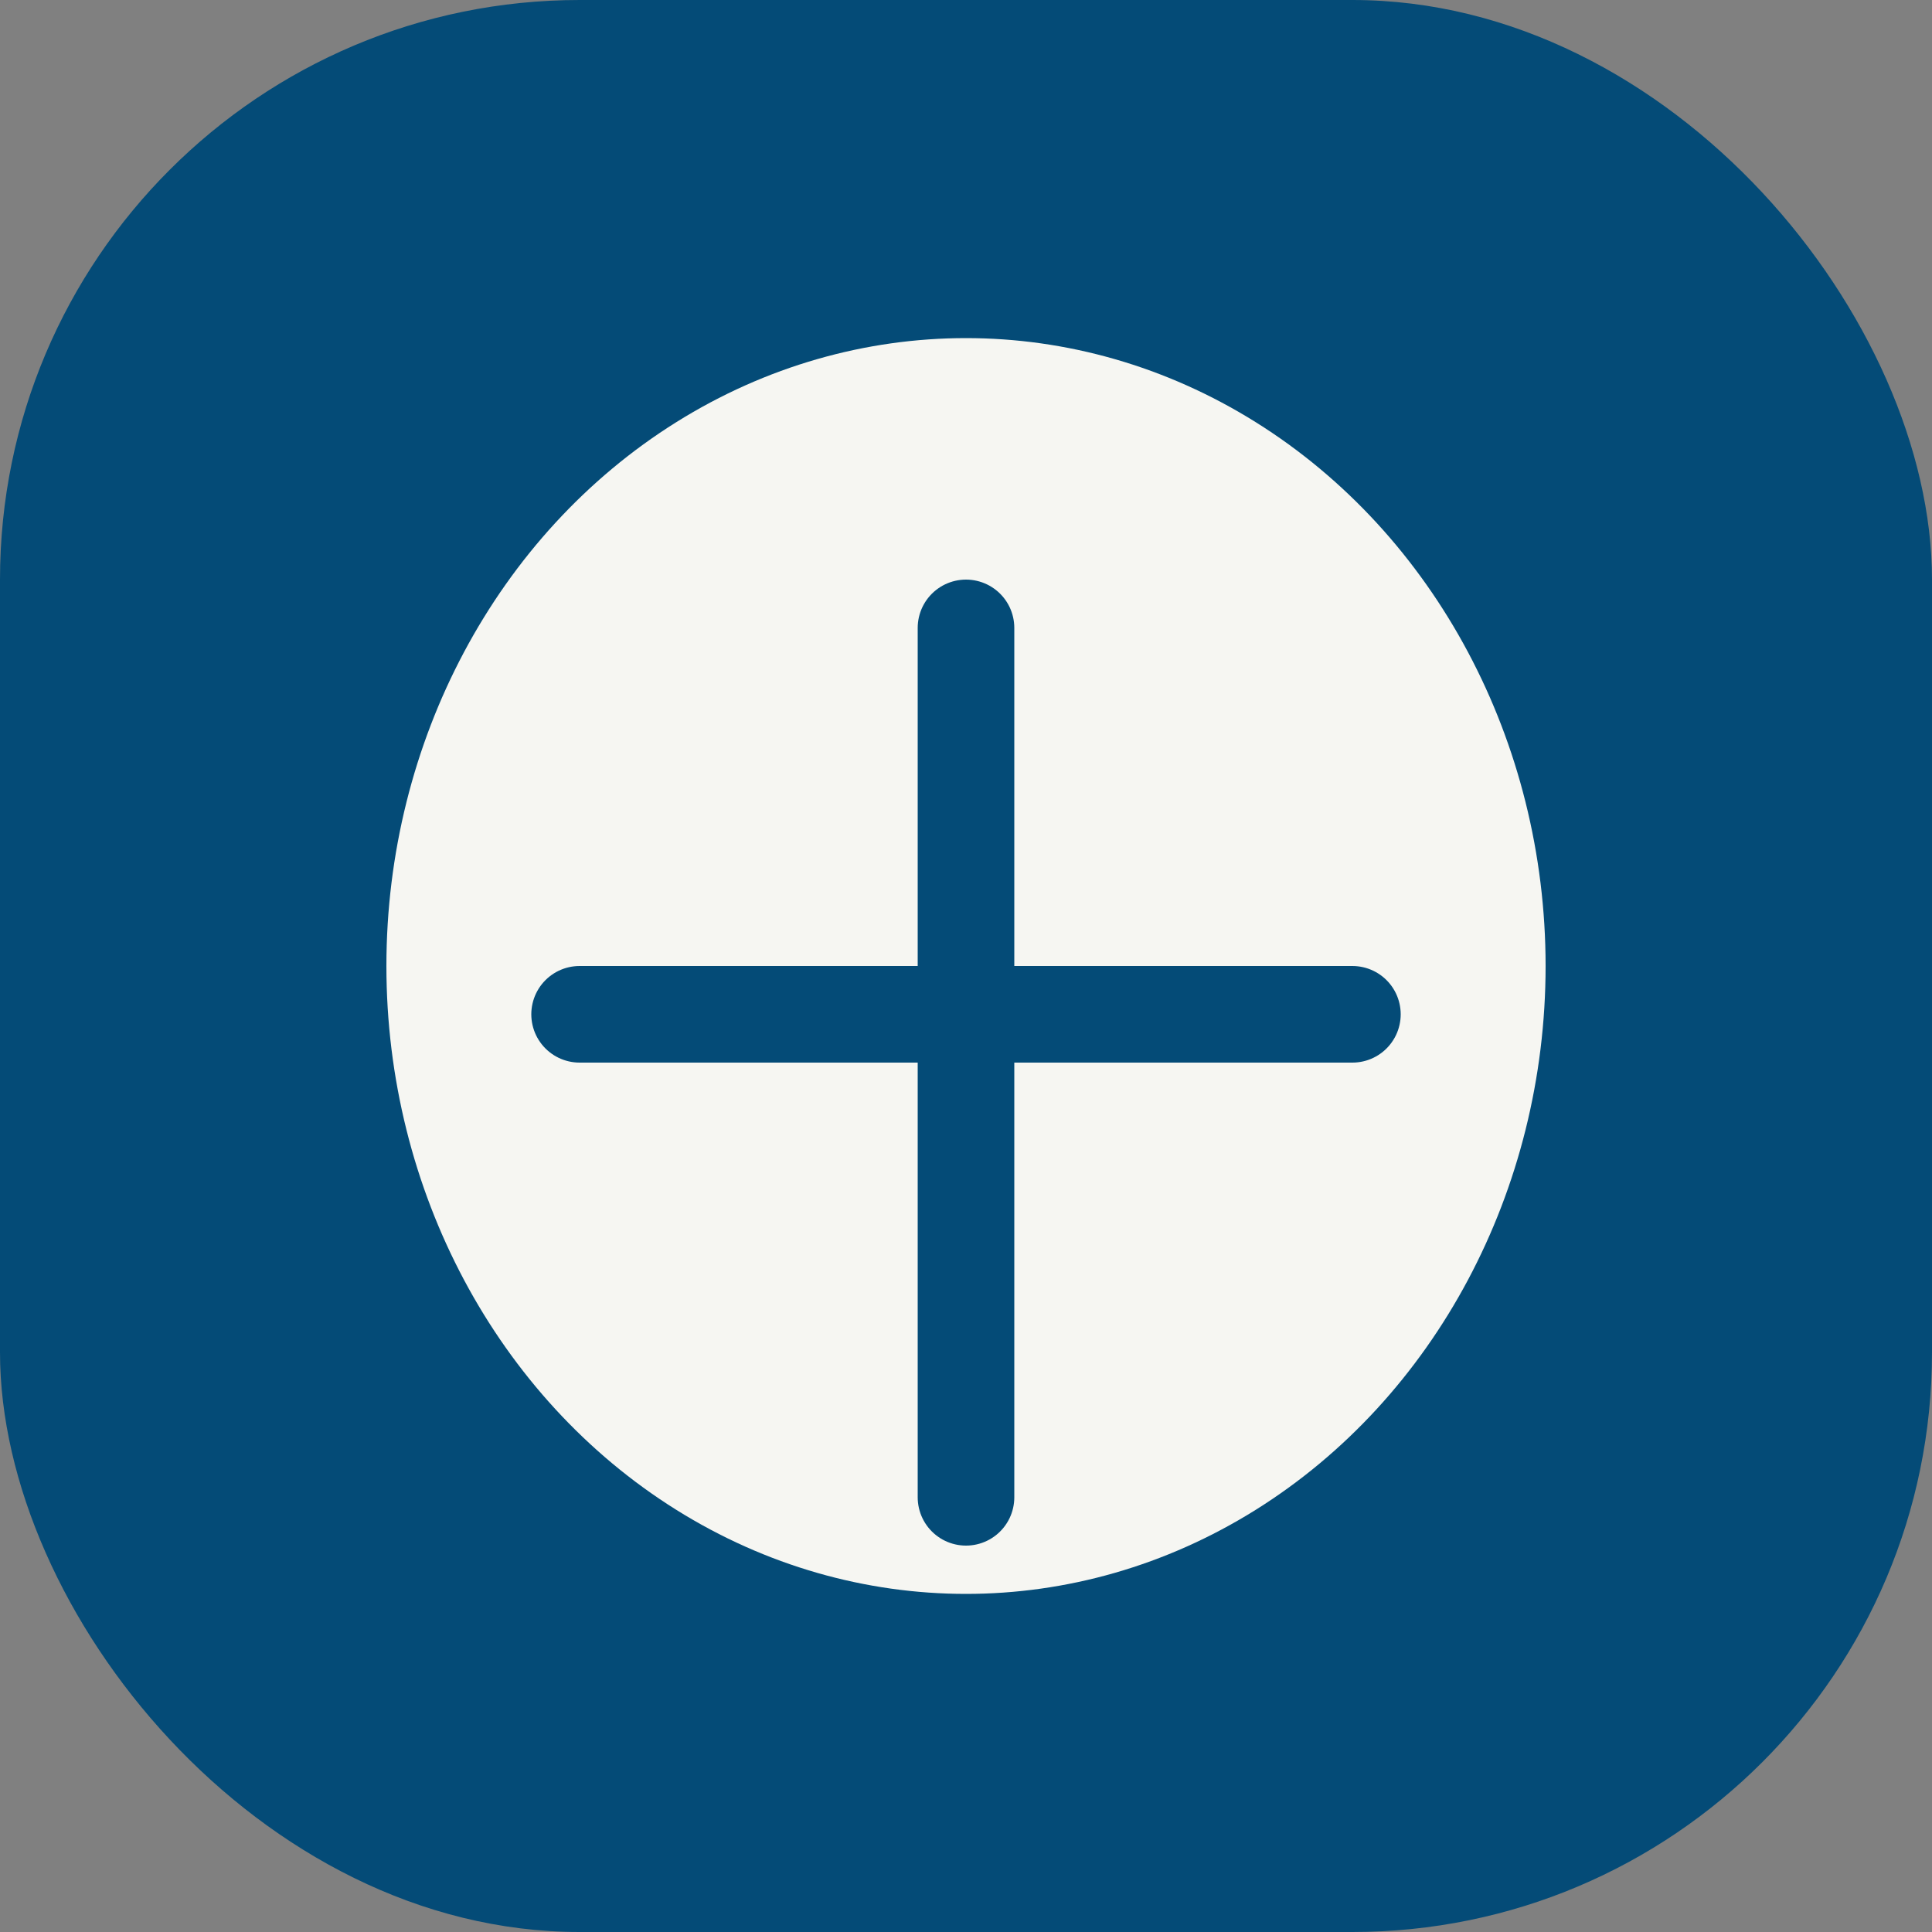
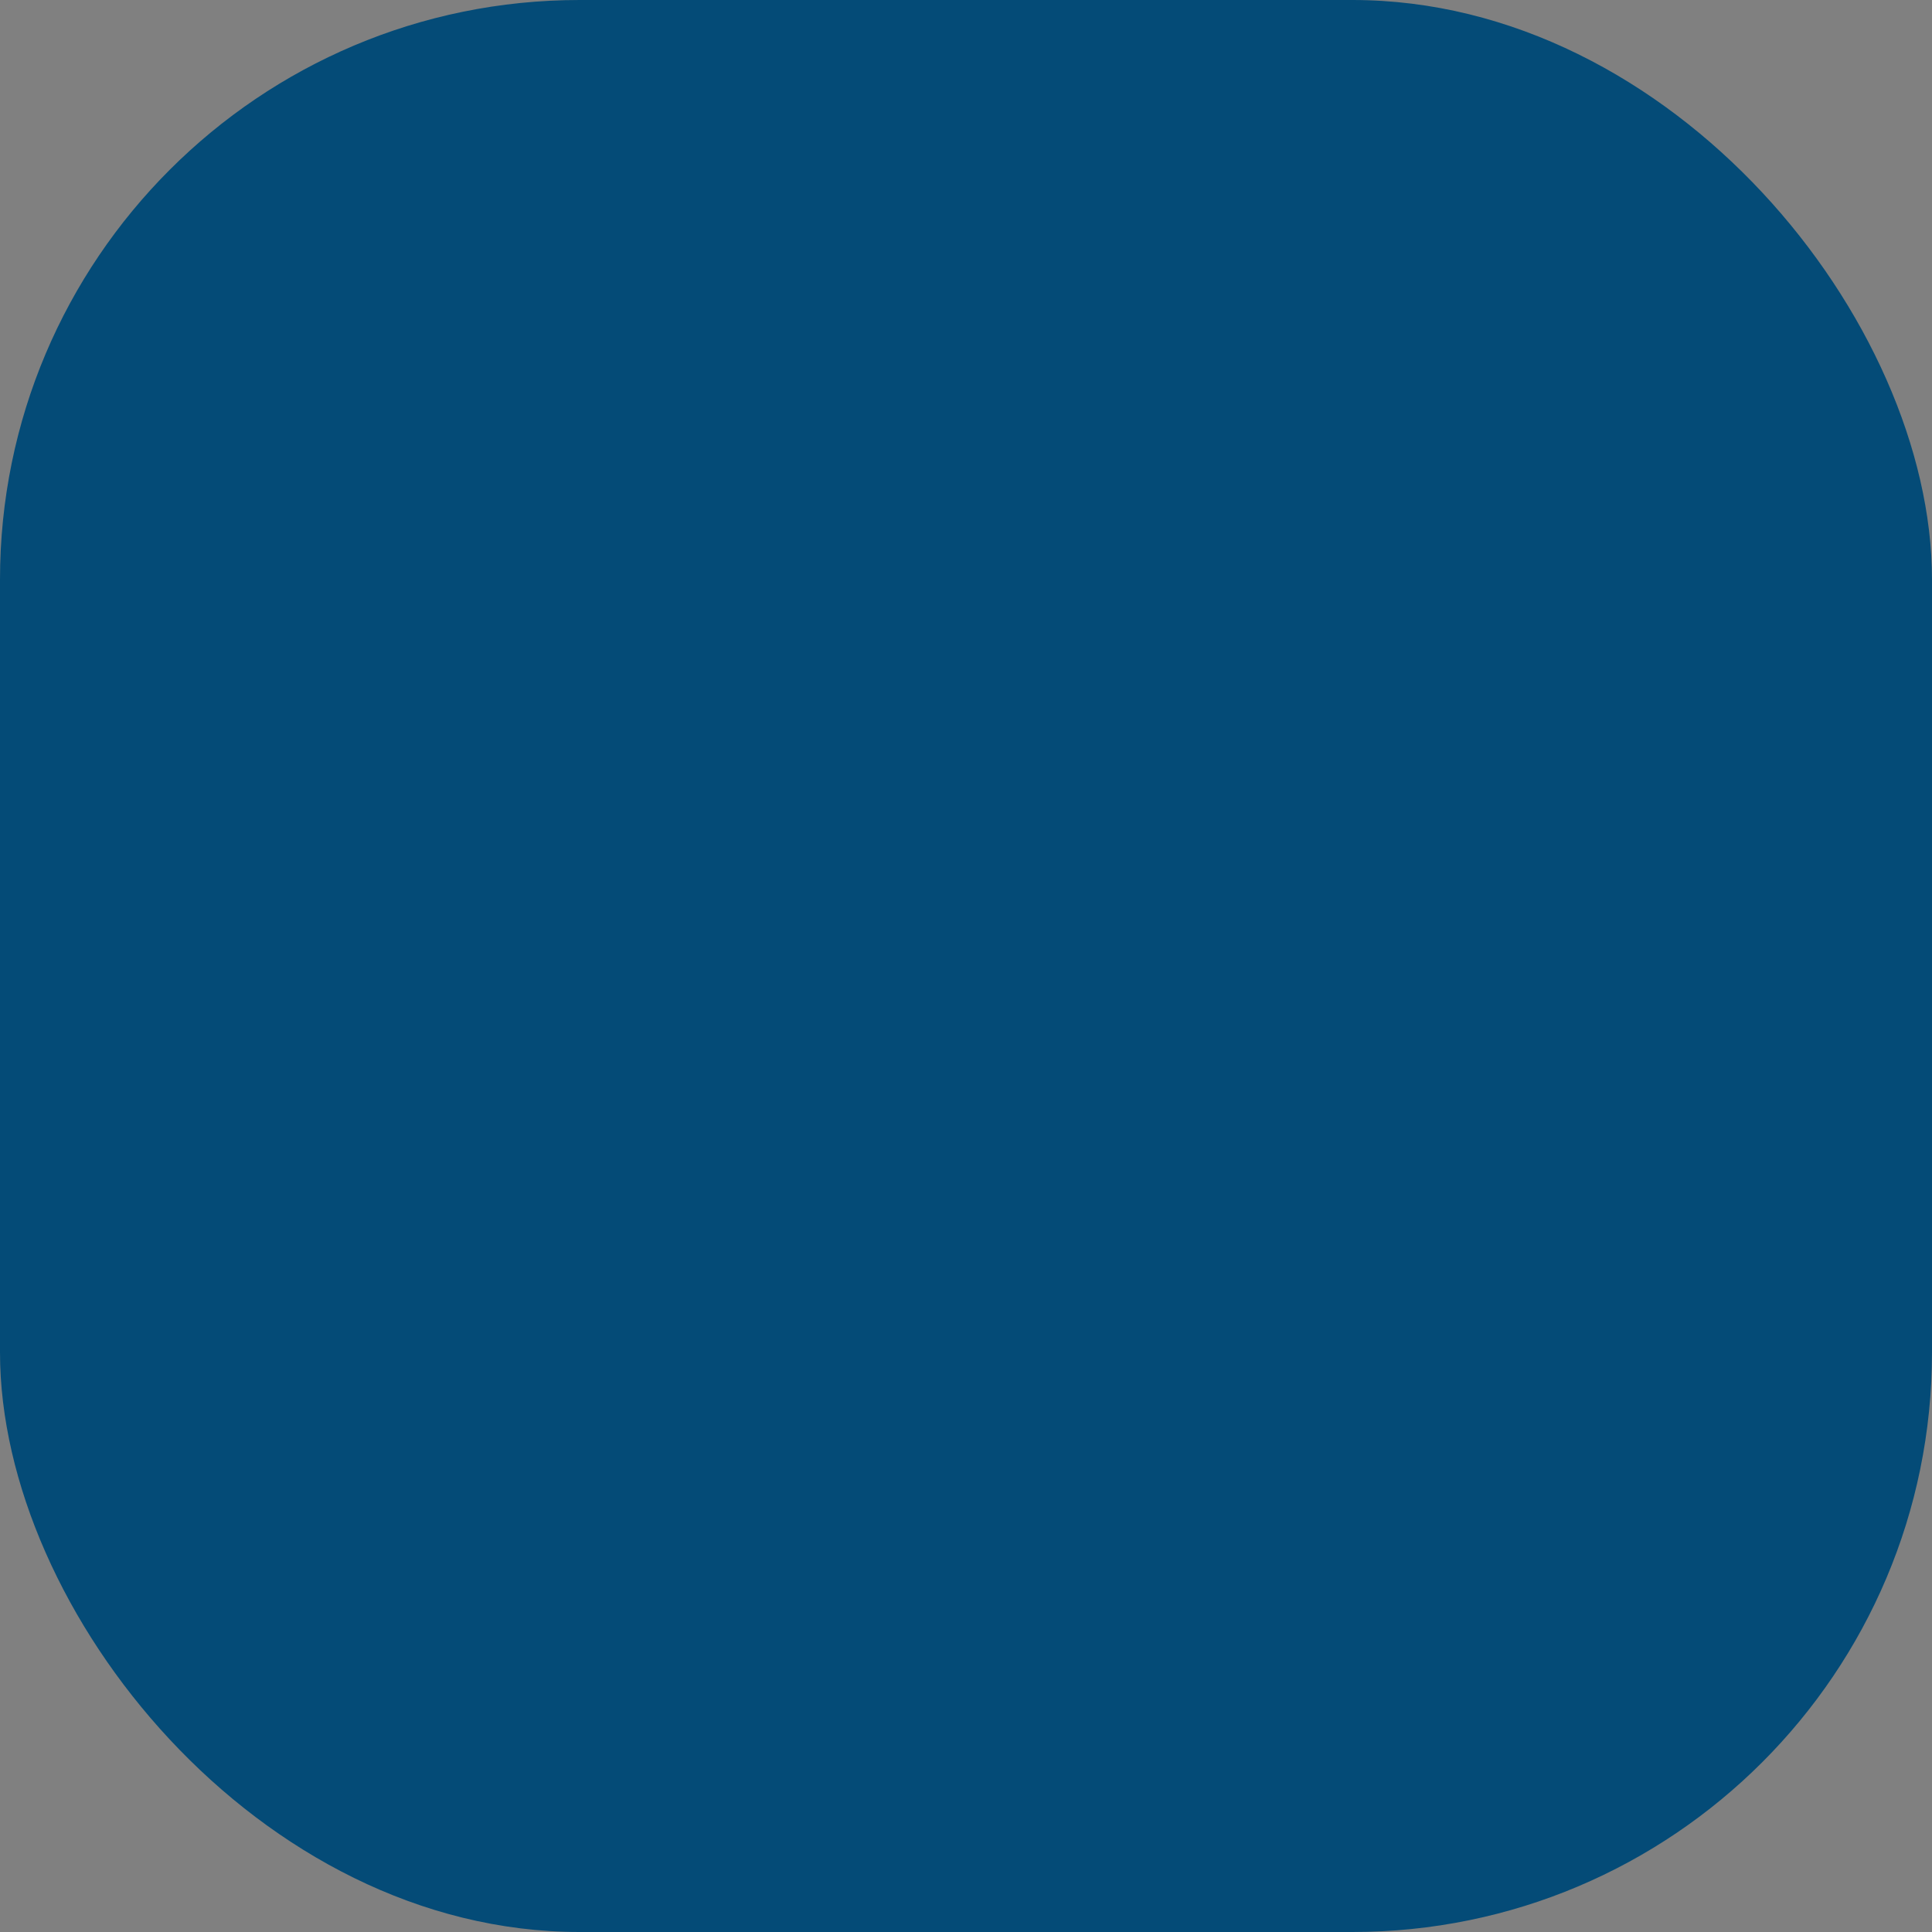
<svg xmlns="http://www.w3.org/2000/svg" width="40" height="40" viewBox="0 0 40 40">
  <rect x="0" y="0" width="40" height="40" fill="#808080" stroke="none" />
  <rect x="0" y="0" width="40" height="40" rx="12" fill="#044B77" />
-   <ellipse cx="20" cy="20" rx="12" ry="13" fill="#F6F6F2" />
-   <path d="M12 21h16m-8-8v18" stroke="#044B77" stroke-width="2" stroke-linecap="round" />
</svg>